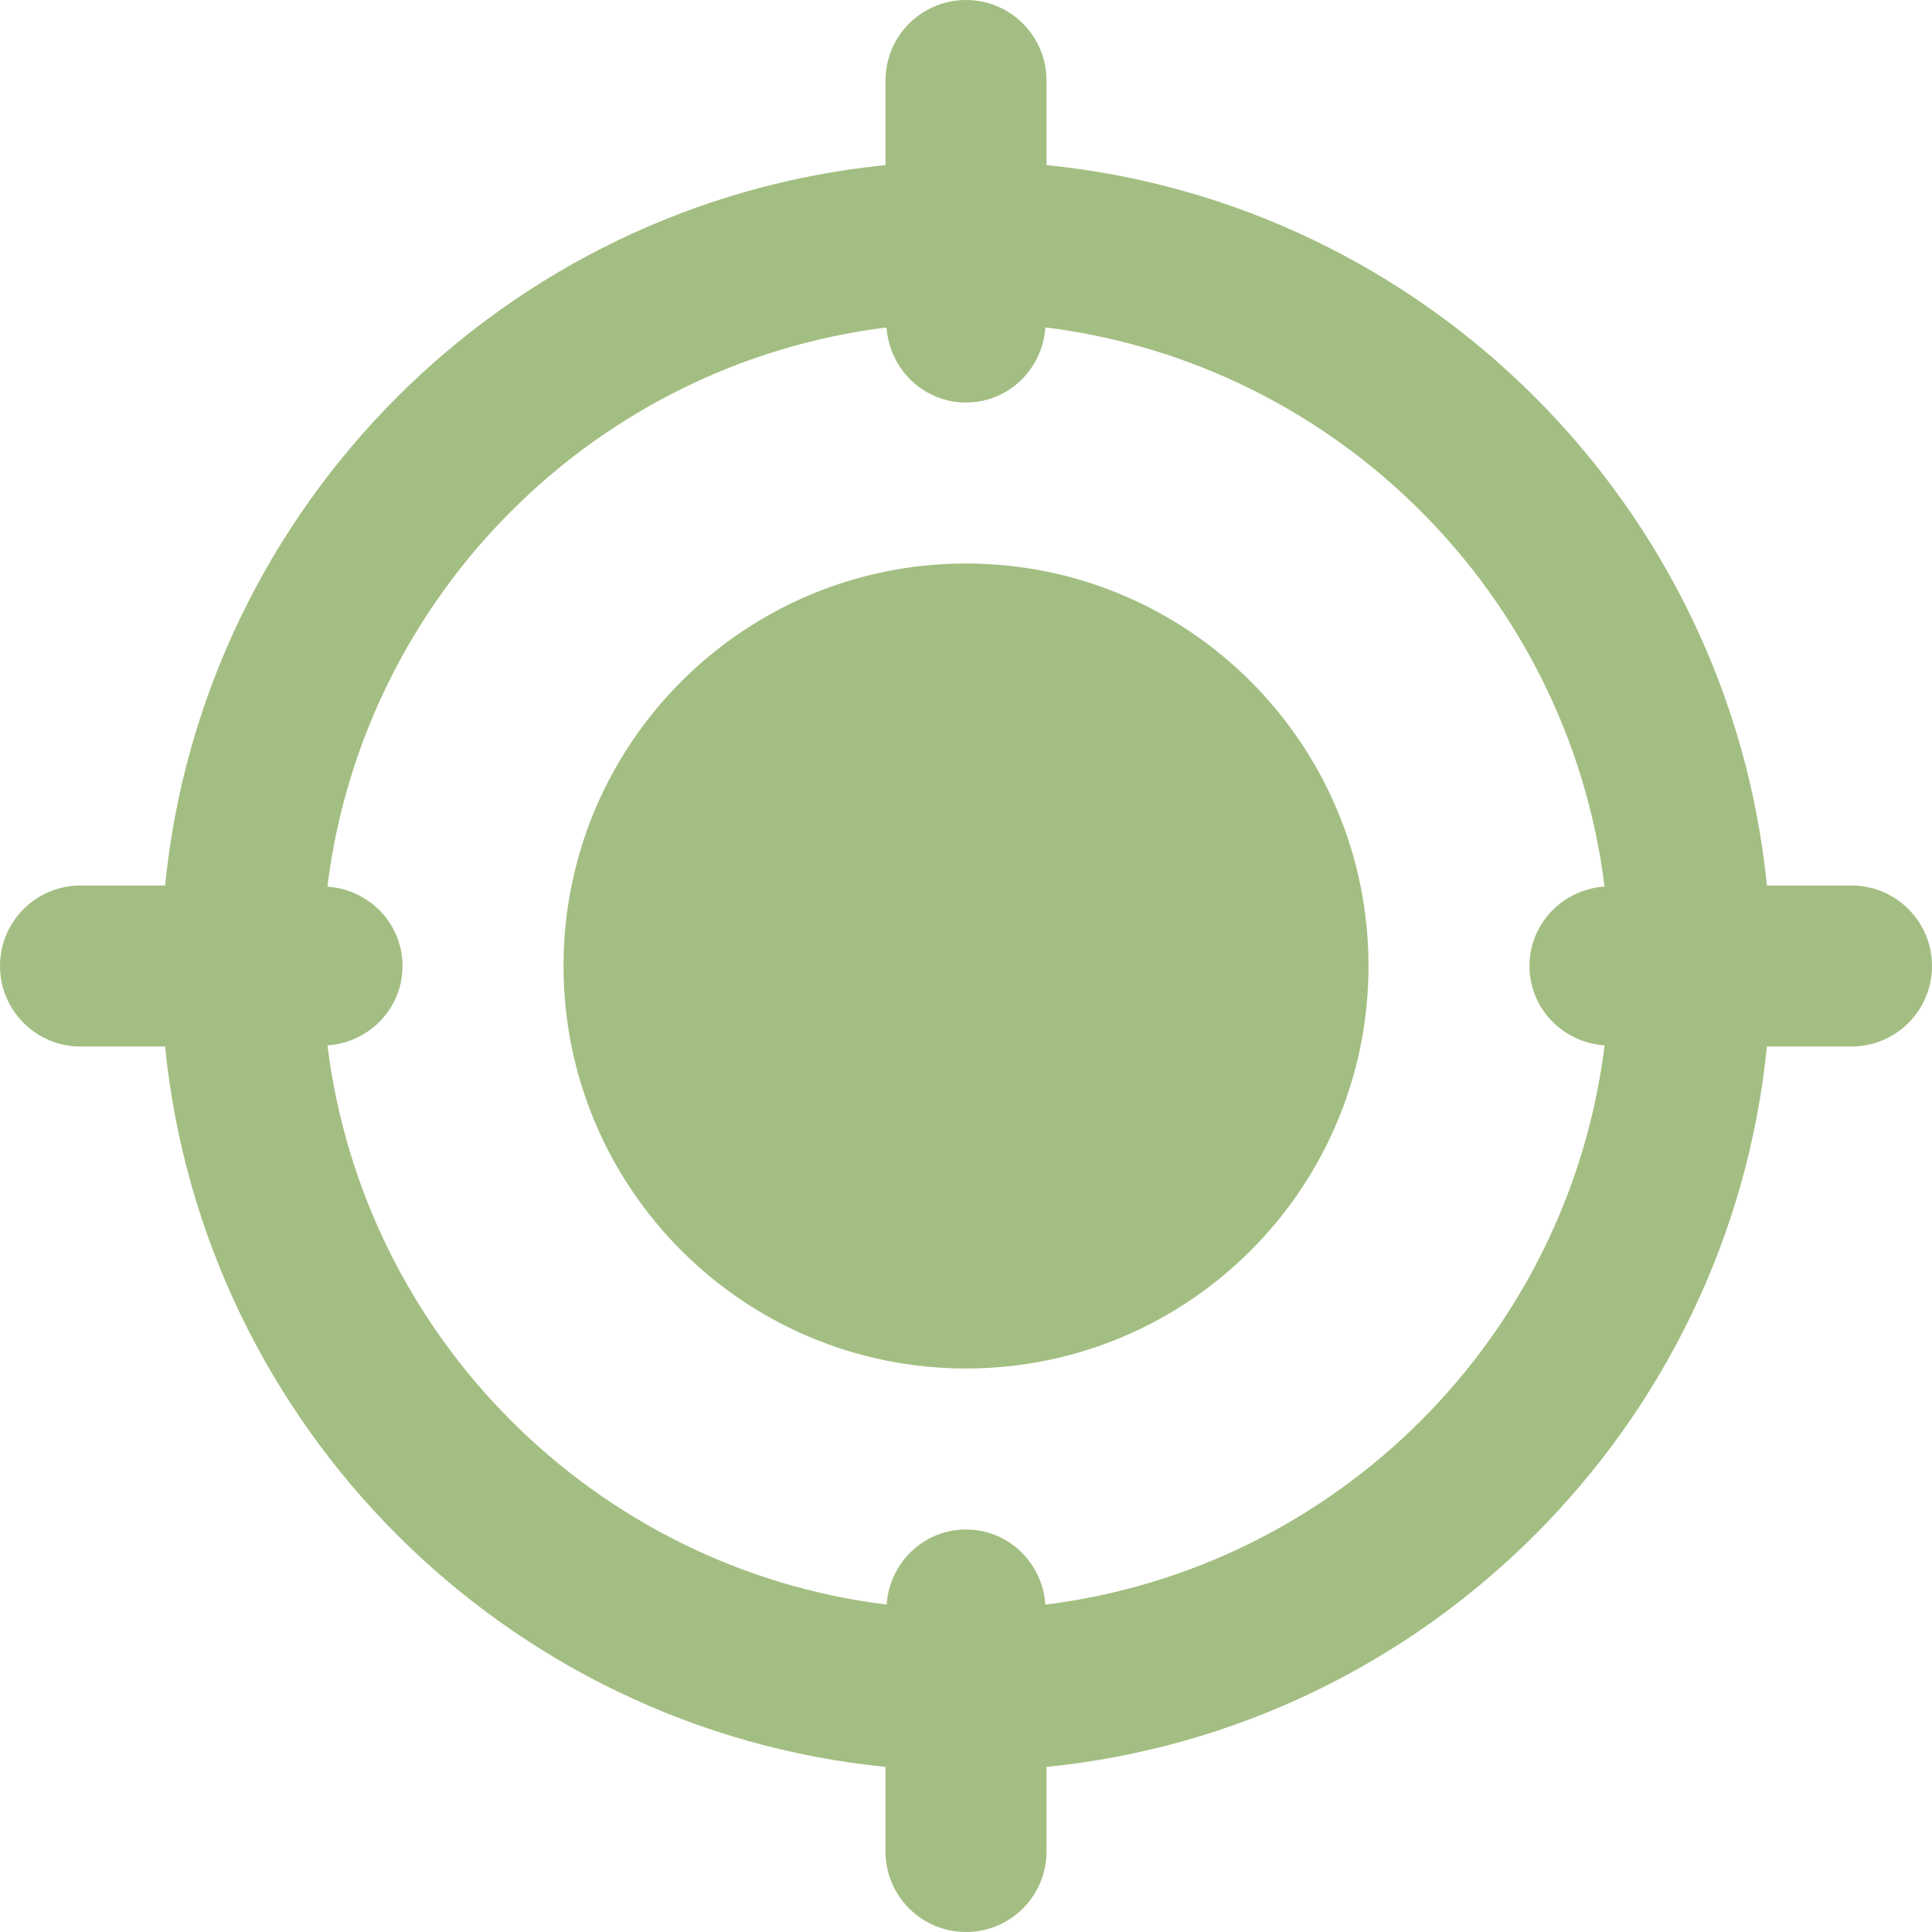
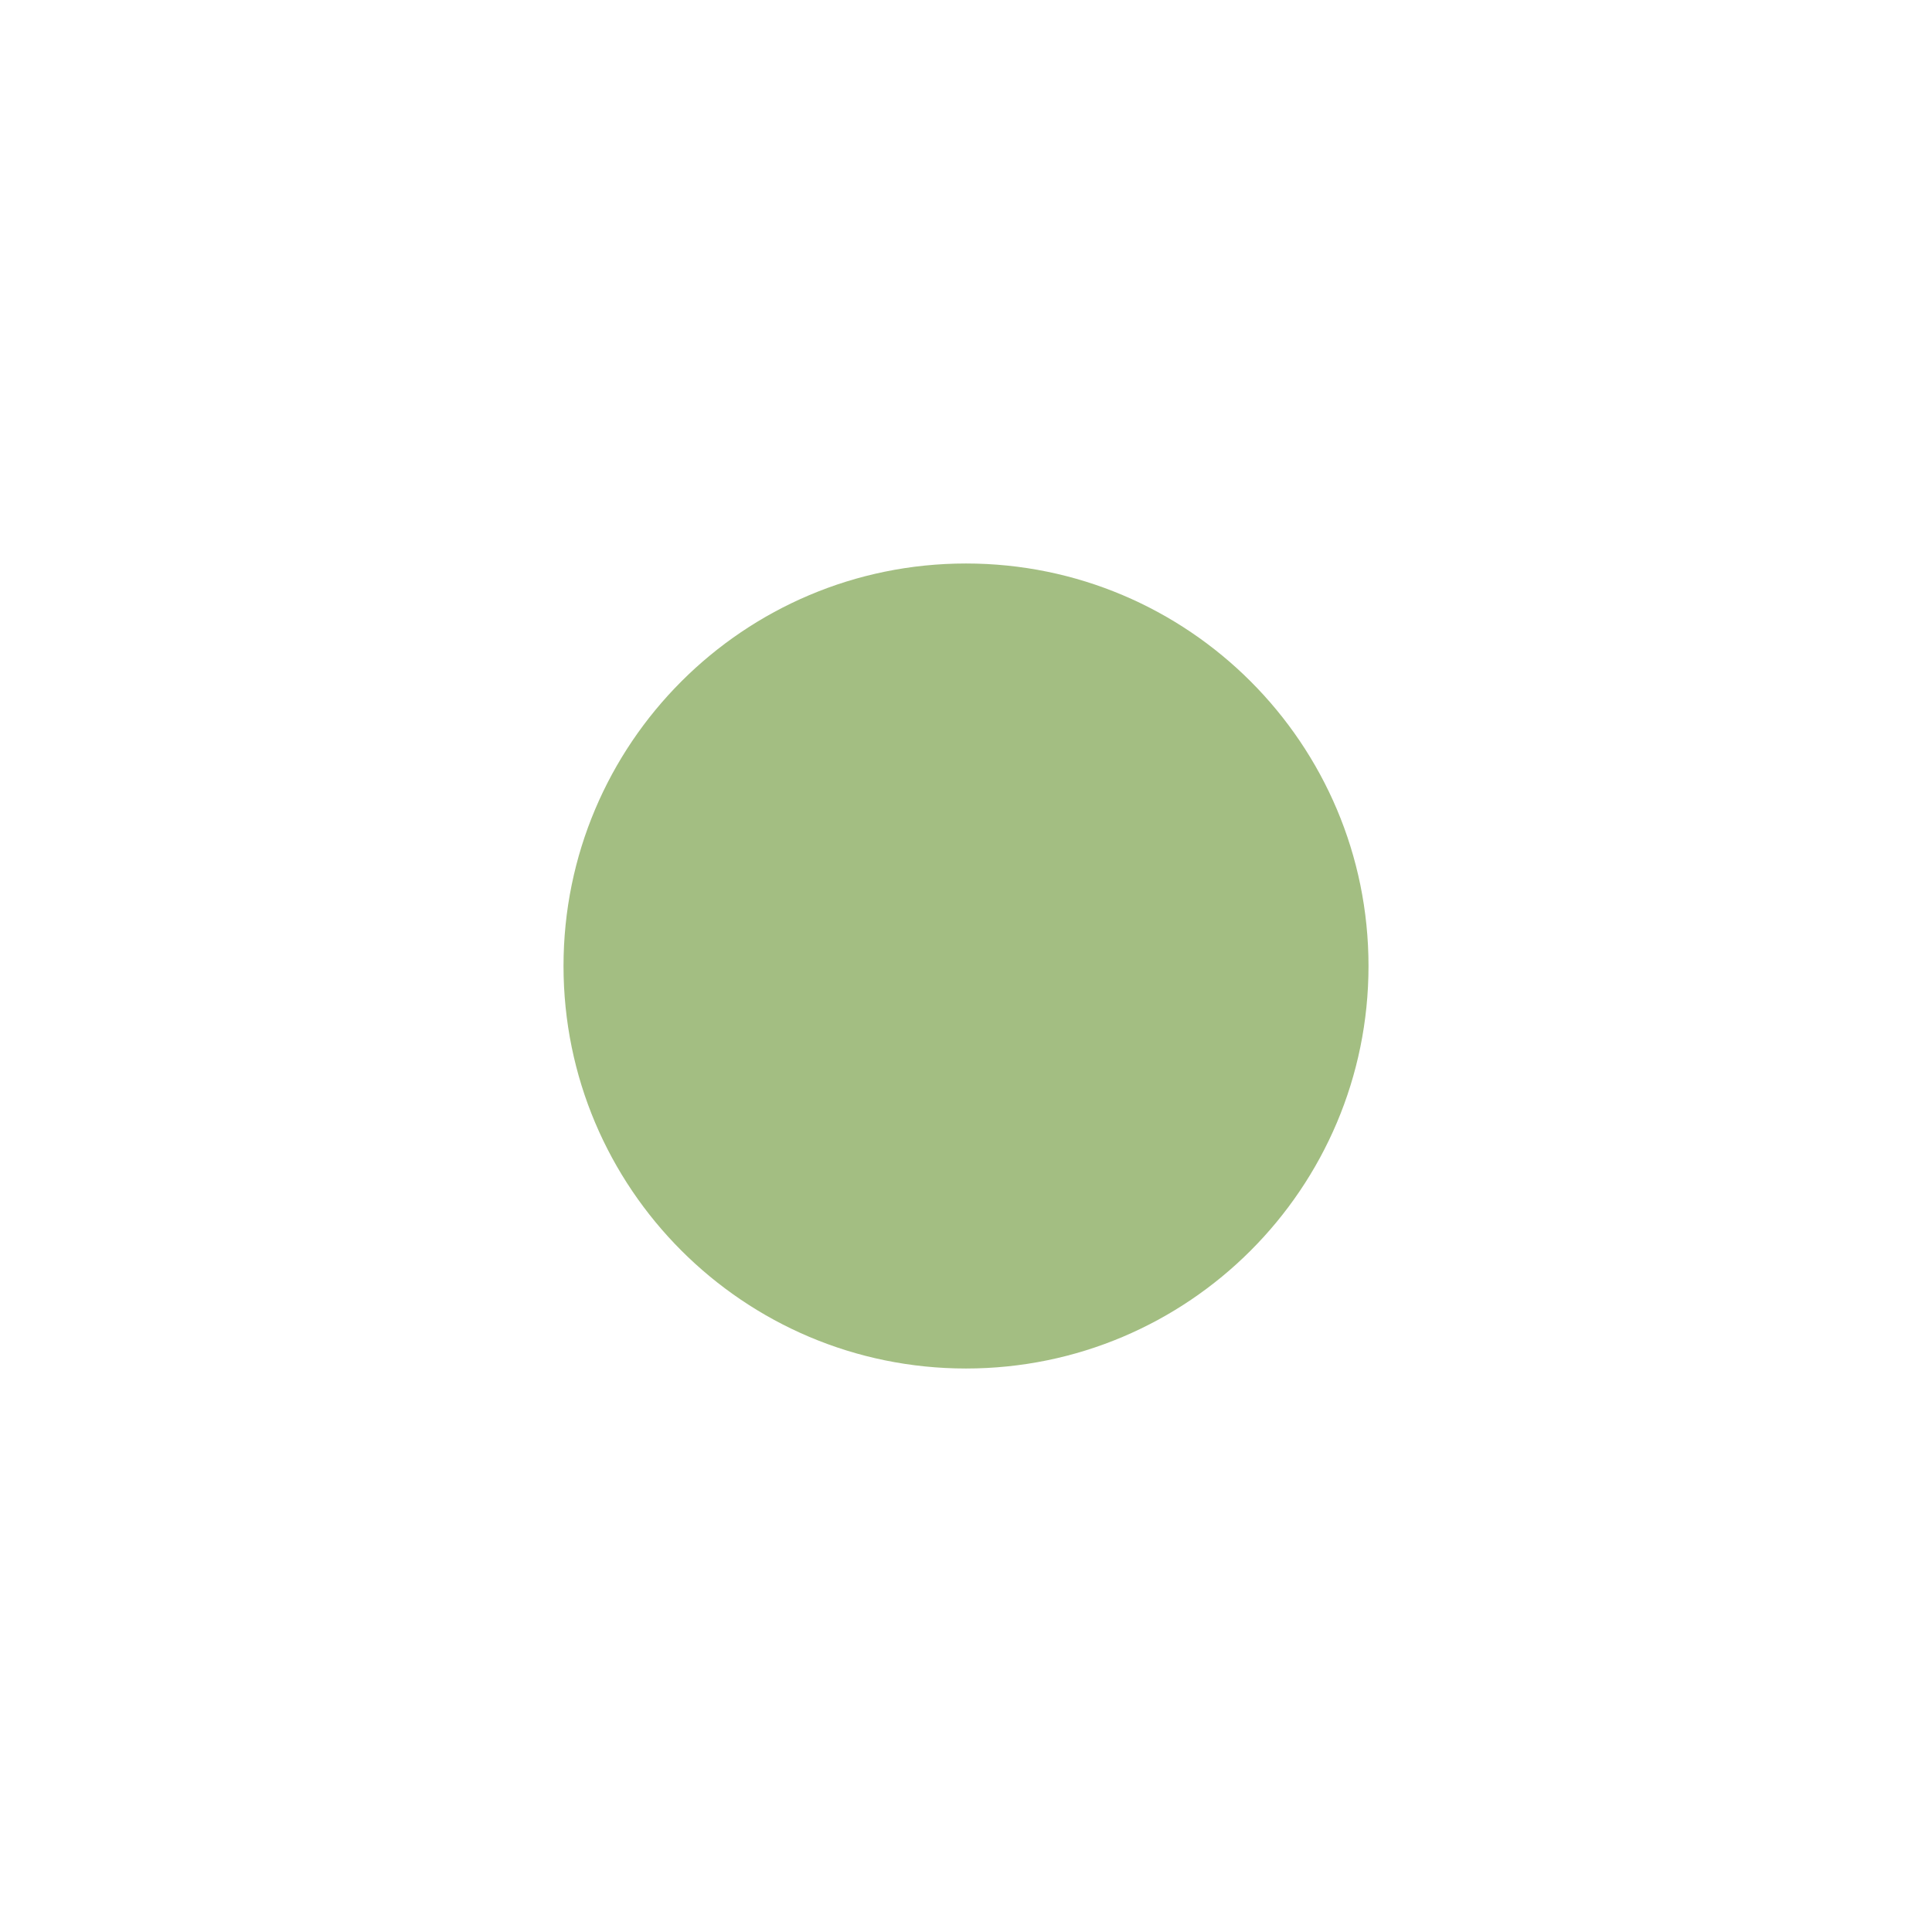
<svg xmlns="http://www.w3.org/2000/svg" width="74" height="74" viewBox="0 0 74 74" fill="none">
  <path d="M37 52.417C45.515 52.417 52.417 45.514 52.417 37C52.417 28.485 45.515 21.583 37 21.583C28.486 21.583 21.584 28.485 21.584 37C21.584 45.514 28.486 52.417 37 52.417Z" fill="#A3BE82" />
-   <path d="M70.917 33.917H67.676C66.227 19.373 54.627 7.773 40.083 6.324V3.083C40.083 1.381 38.705 0 37 0C35.295 0 33.917 1.381 33.917 3.083V6.324C19.373 7.773 7.773 19.373 6.324 33.917H3.083C1.378 33.917 0 35.298 0 37C0 38.702 1.378 40.083 3.083 40.083H6.324C7.776 54.627 19.373 66.227 33.917 67.676V70.917C33.917 72.619 35.295 74 37 74C38.705 74 40.083 72.619 40.083 70.917V67.676C54.627 66.224 66.227 54.627 67.676 40.083H70.917C72.622 40.083 74 38.702 74 37C74 35.298 72.622 33.917 70.917 33.917ZM40.04 61.46C39.929 59.86 38.631 58.583 37 58.583C35.369 58.583 34.071 59.86 33.96 61.46C22.792 60.079 13.924 51.211 12.543 40.043C14.143 39.929 15.417 38.628 15.417 37C15.417 35.372 14.143 34.071 12.54 33.96C13.921 22.792 22.789 13.924 33.957 12.543C34.071 14.14 35.369 15.417 37 15.417C38.631 15.417 39.929 14.14 40.04 12.54C51.208 13.921 60.076 22.789 61.457 33.957C59.857 34.071 58.583 35.372 58.583 37C58.583 38.628 59.857 39.929 61.46 40.04C60.076 51.211 51.211 60.076 40.04 61.46Z" fill="#A3BE82" />
</svg>